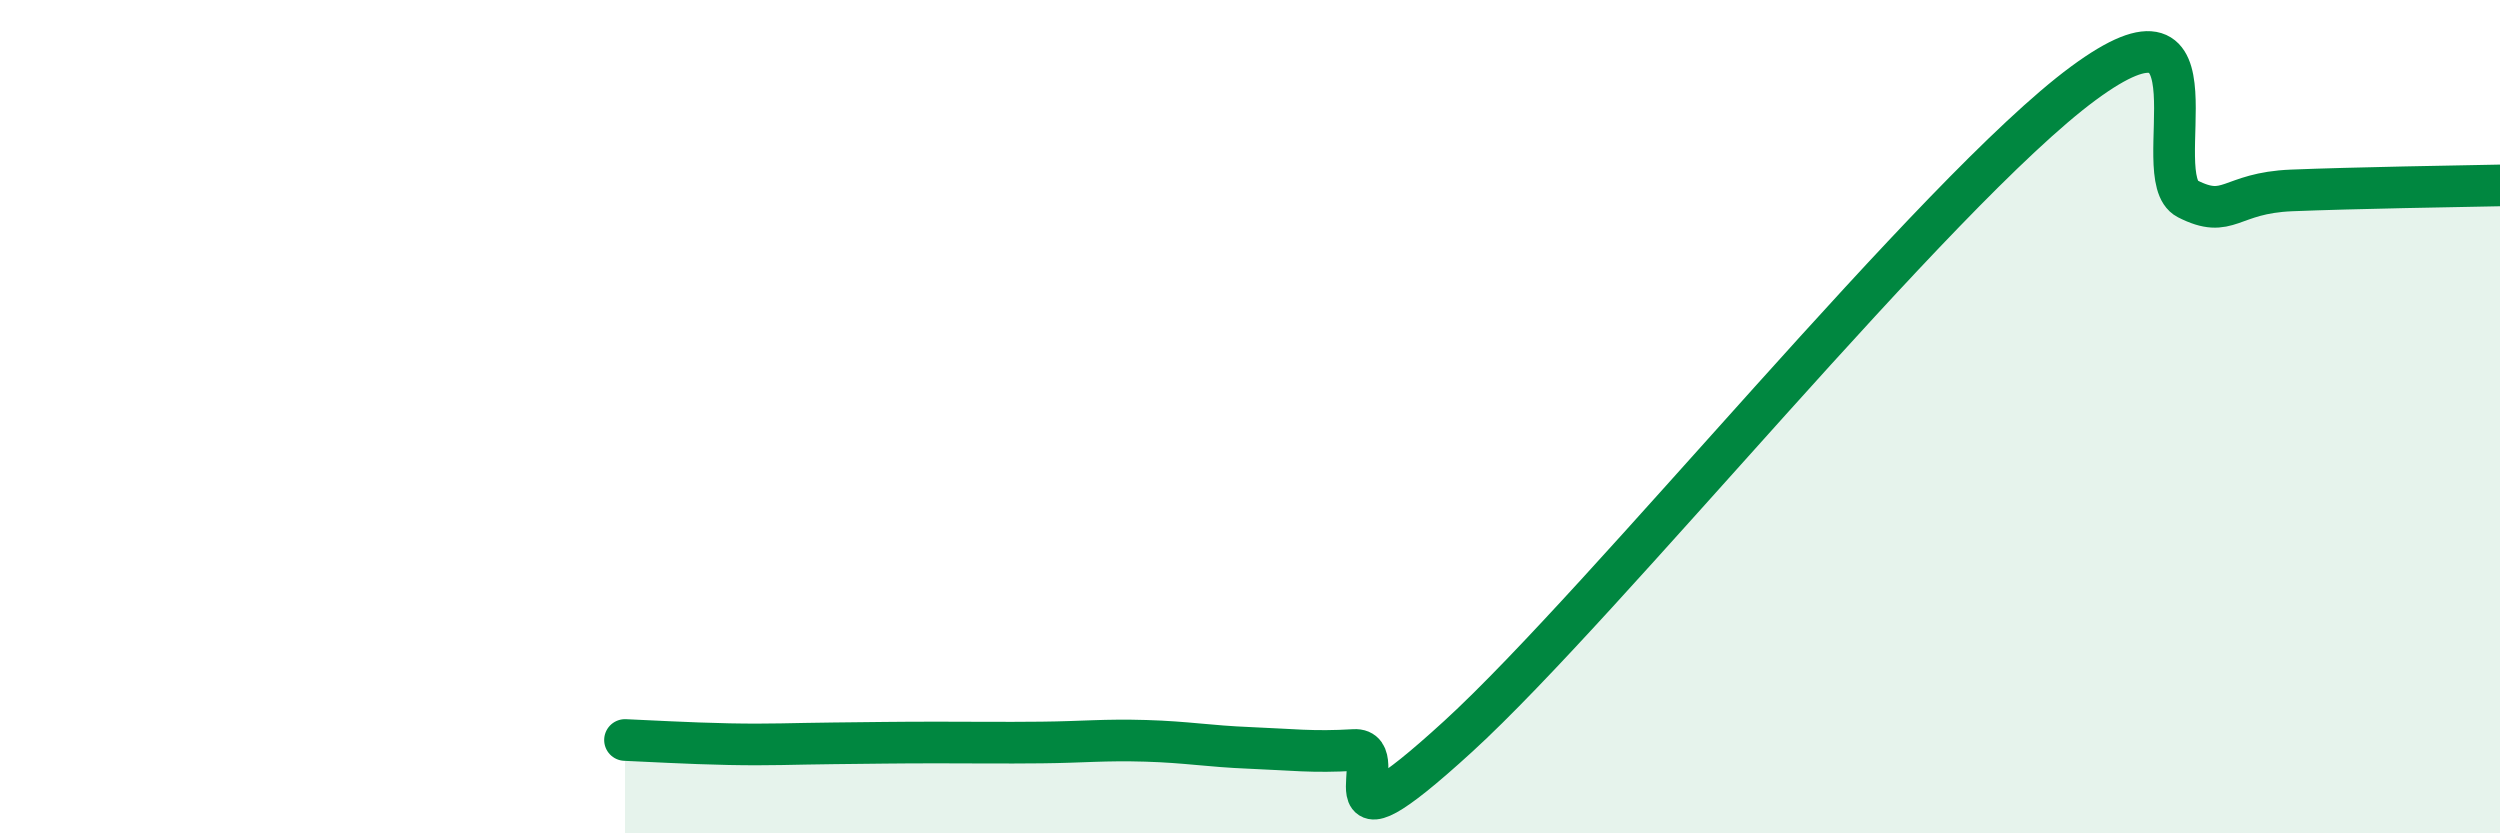
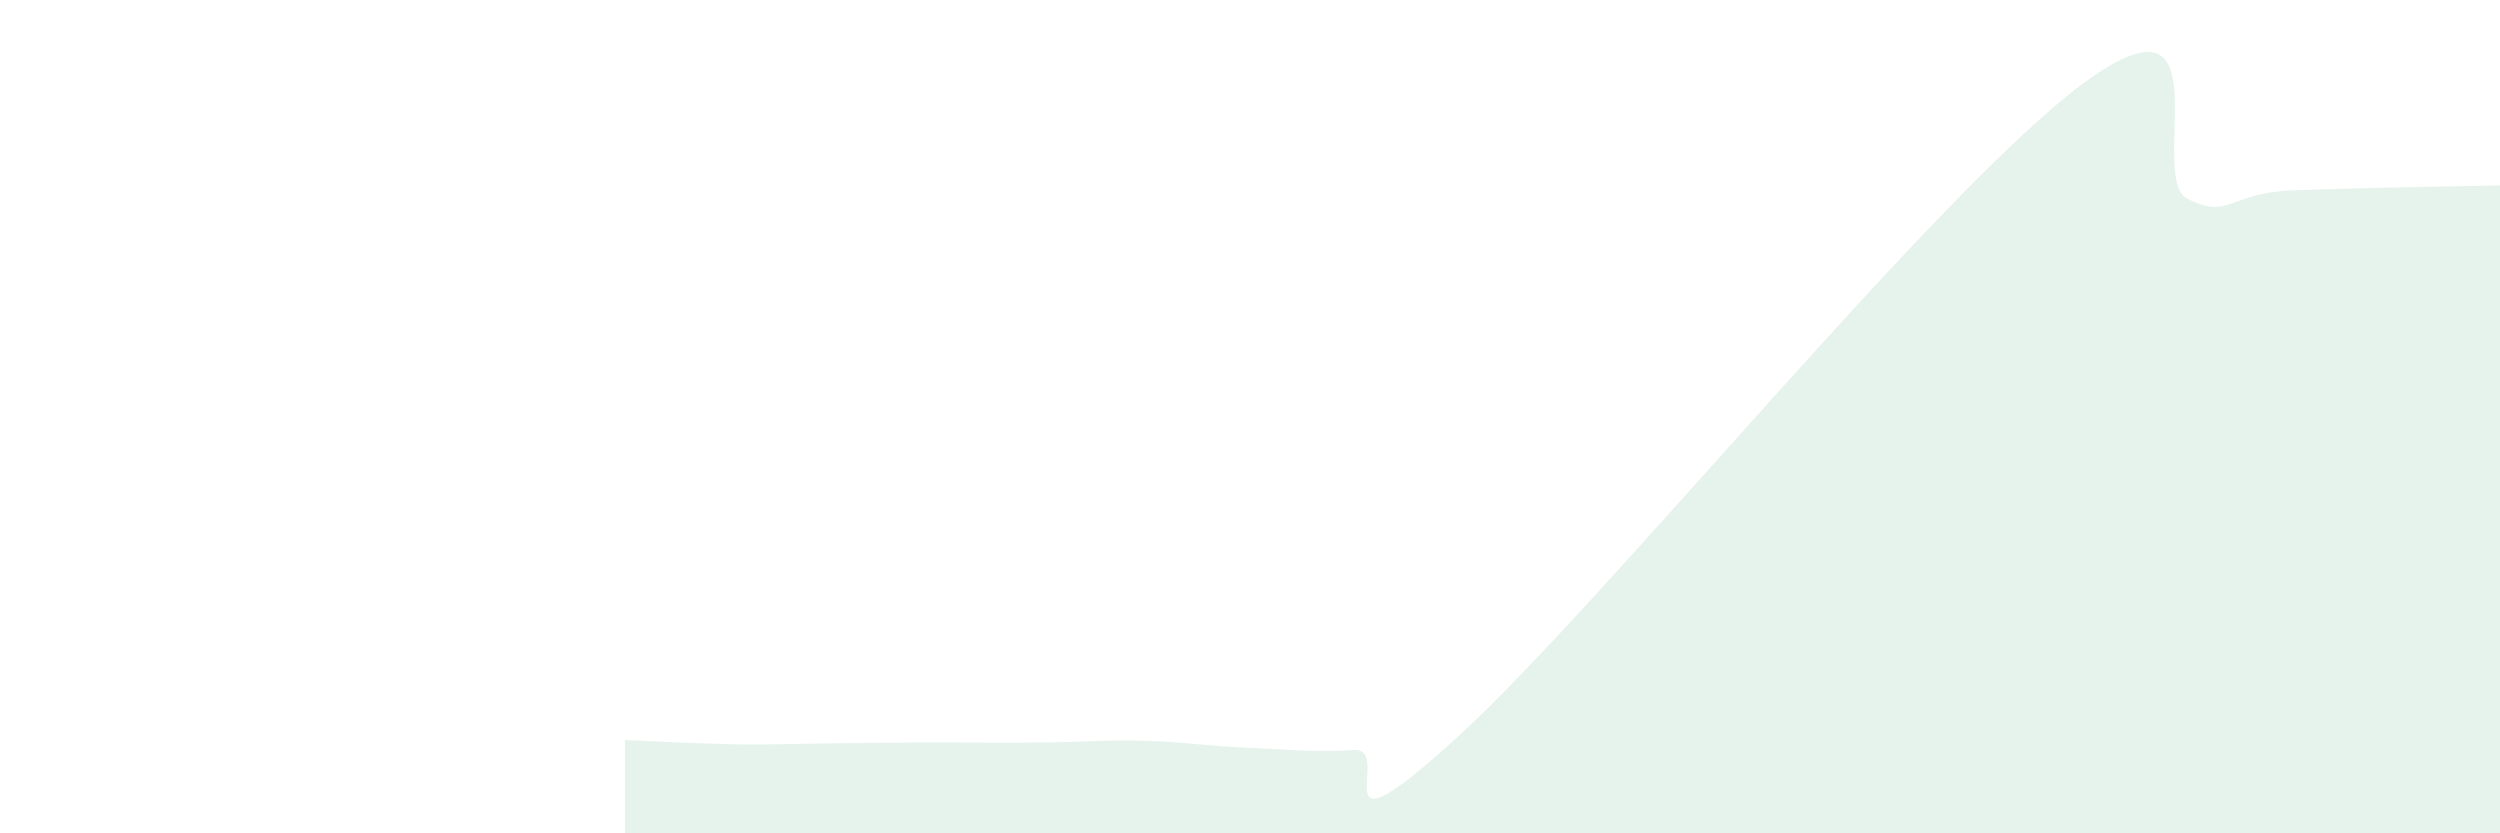
<svg xmlns="http://www.w3.org/2000/svg" width="60" height="20" viewBox="0 0 60 20">
  <path d="M 15,17.76 C 15.5,17.78 16.5,17.84 17.5,17.86 C 18.5,17.88 19,17.85 20,17.84 C 21,17.83 21.5,17.82 22.5,17.82 C 23.5,17.82 24,17.83 25,17.82 C 26,17.81 26.5,17.75 27.5,17.78 C 28.5,17.81 29,17.91 30,17.95 C 31,17.99 31.5,18.06 32.5,18 C 33.5,17.94 31.5,20.87 35,17.67 C 38.5,14.47 46.5,4.58 50,2 C 53.5,-0.58 51.5,4.26 52.5,4.77 C 53.5,5.28 53.5,4.63 55,4.57 C 56.5,4.51 59,4.47 60,4.45L60 20L15 20Z" fill="#008740" opacity="0.1" stroke-linecap="round" stroke-linejoin="round" />
-   <path d="M 15,17.76 C 15.5,17.78 16.5,17.84 17.5,17.86 C 18.5,17.88 19,17.85 20,17.84 C 21,17.83 21.5,17.82 22.5,17.82 C 23.5,17.82 24,17.83 25,17.82 C 26,17.81 26.5,17.75 27.5,17.78 C 28.5,17.81 29,17.91 30,17.95 C 31,17.99 31.5,18.06 32.5,18 C 33.5,17.94 31.5,20.87 35,17.67 C 38.5,14.47 46.5,4.58 50,2 C 53.5,-0.58 51.5,4.26 52.5,4.77 C 53.5,5.28 53.5,4.63 55,4.57 C 56.5,4.51 59,4.47 60,4.45" stroke="#008740" stroke-width="1" fill="none" stroke-linecap="round" stroke-linejoin="round" />
</svg>